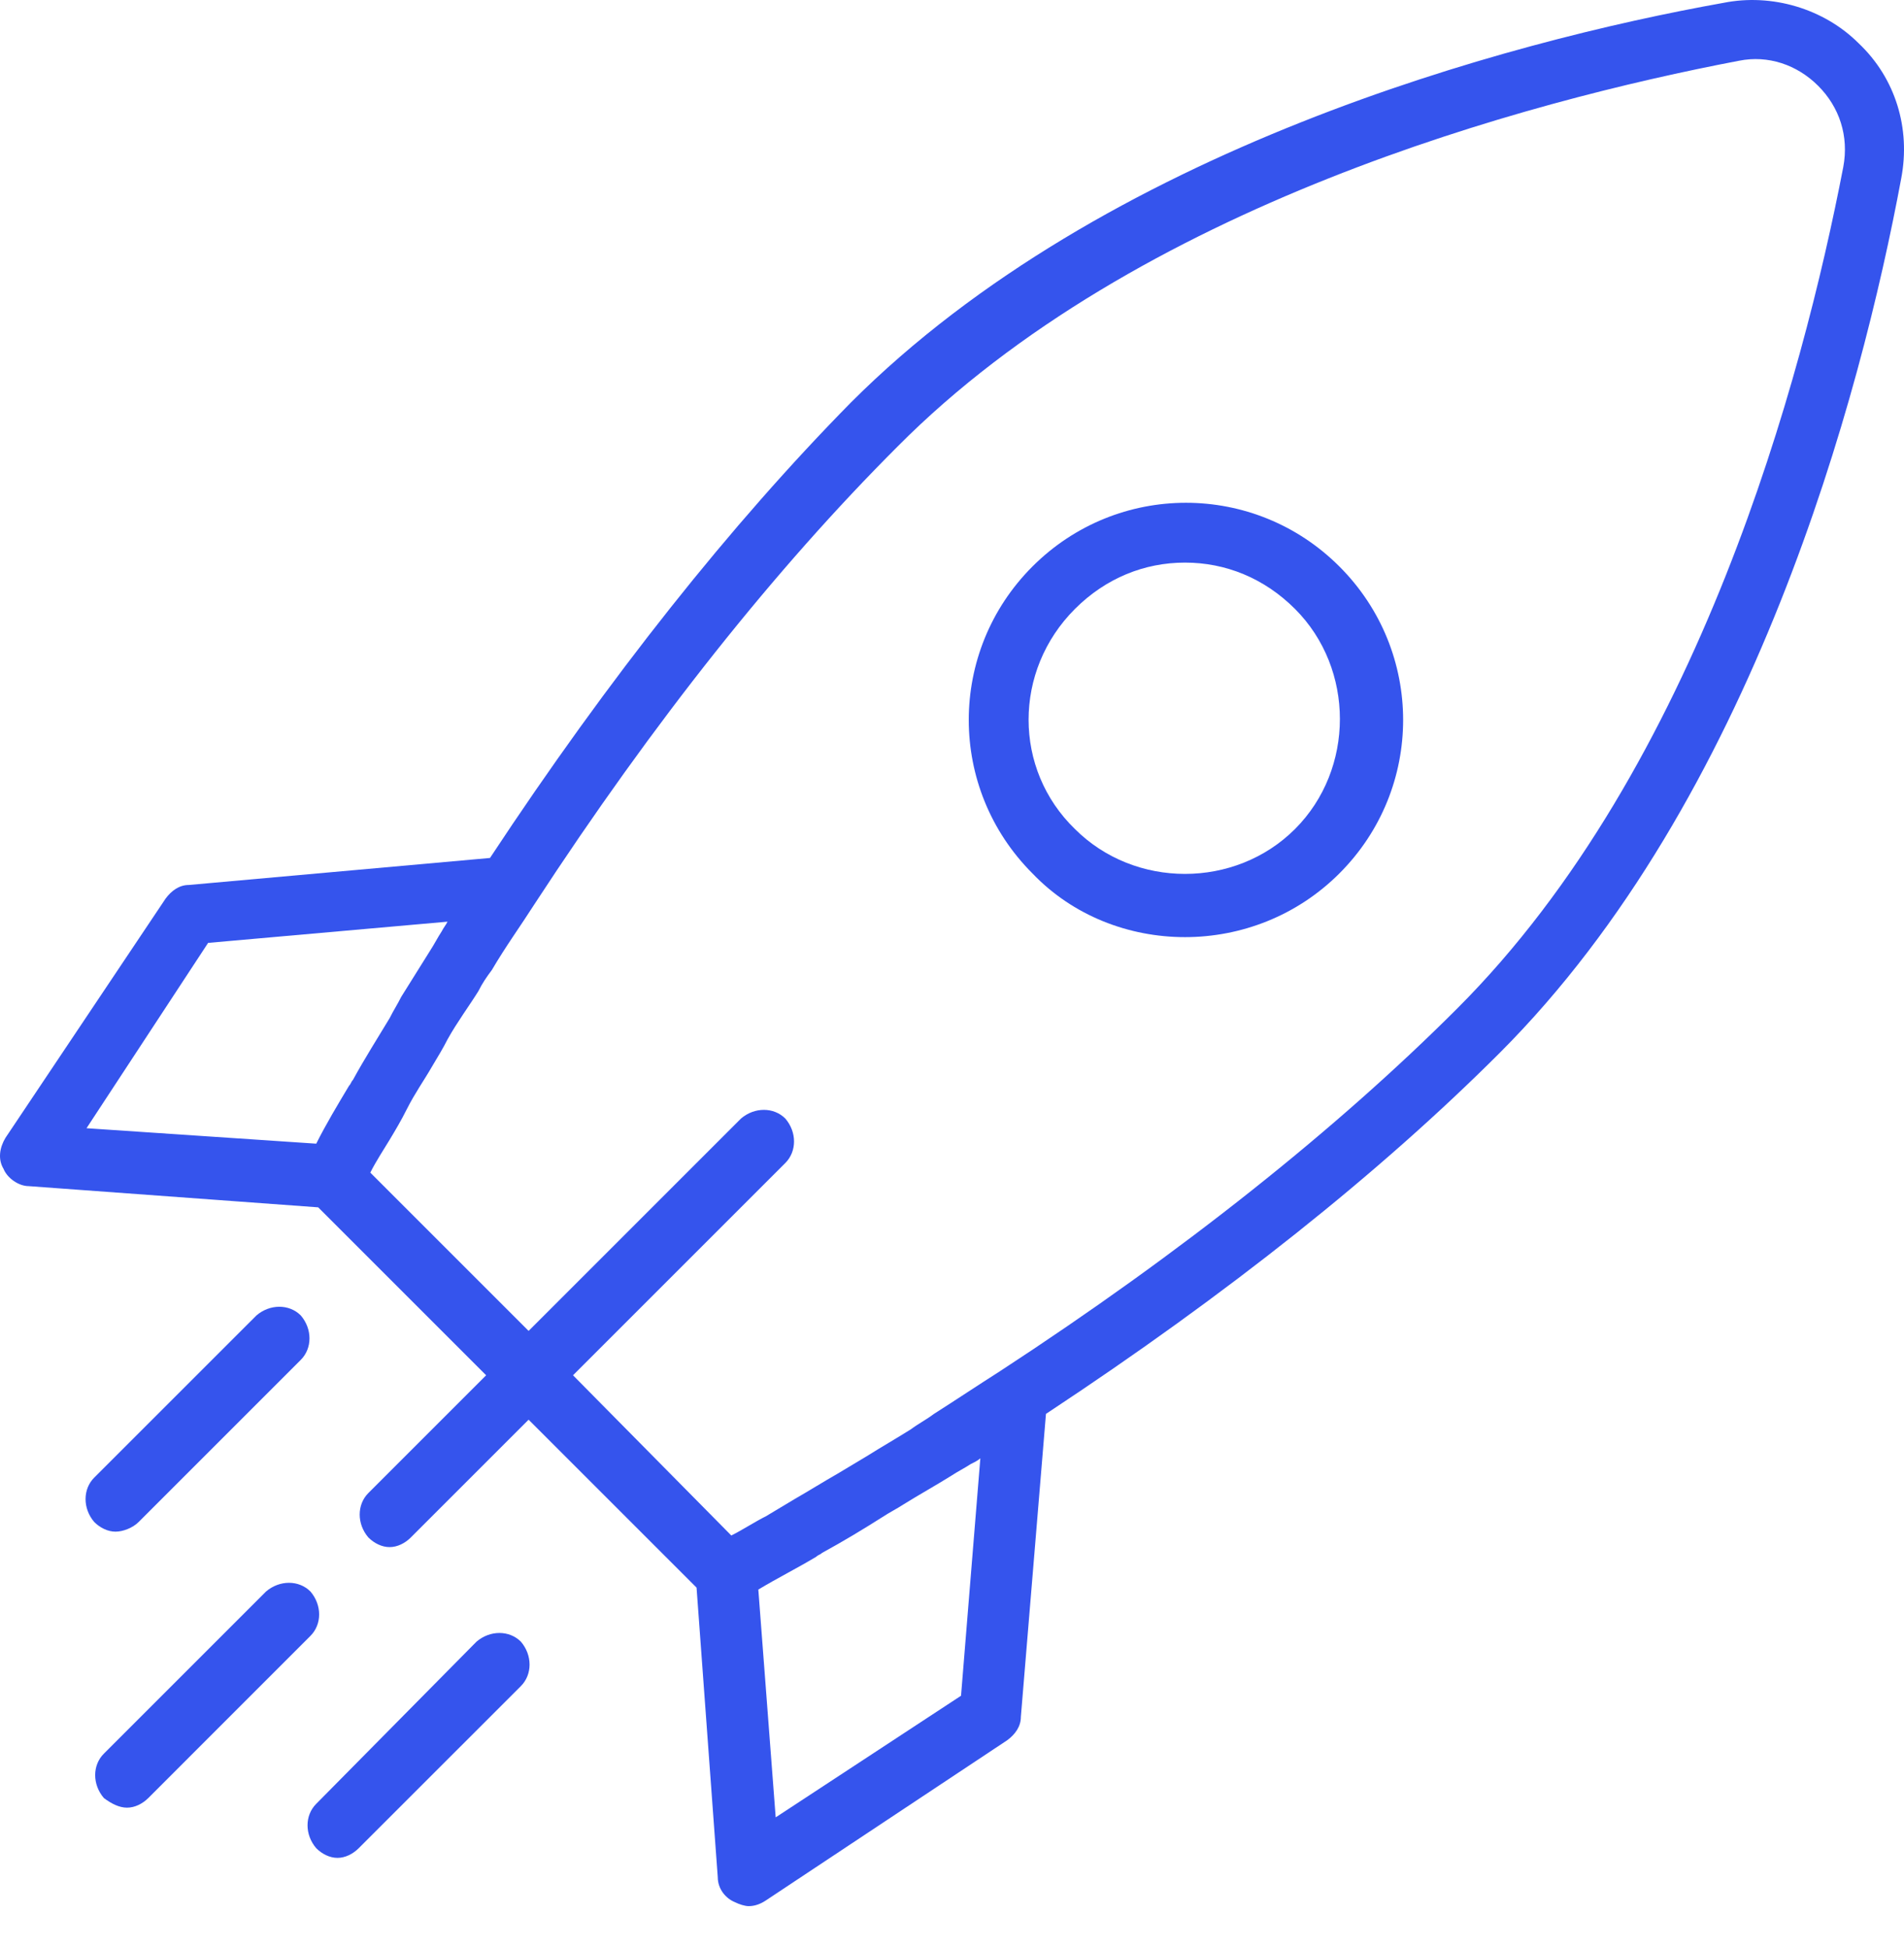
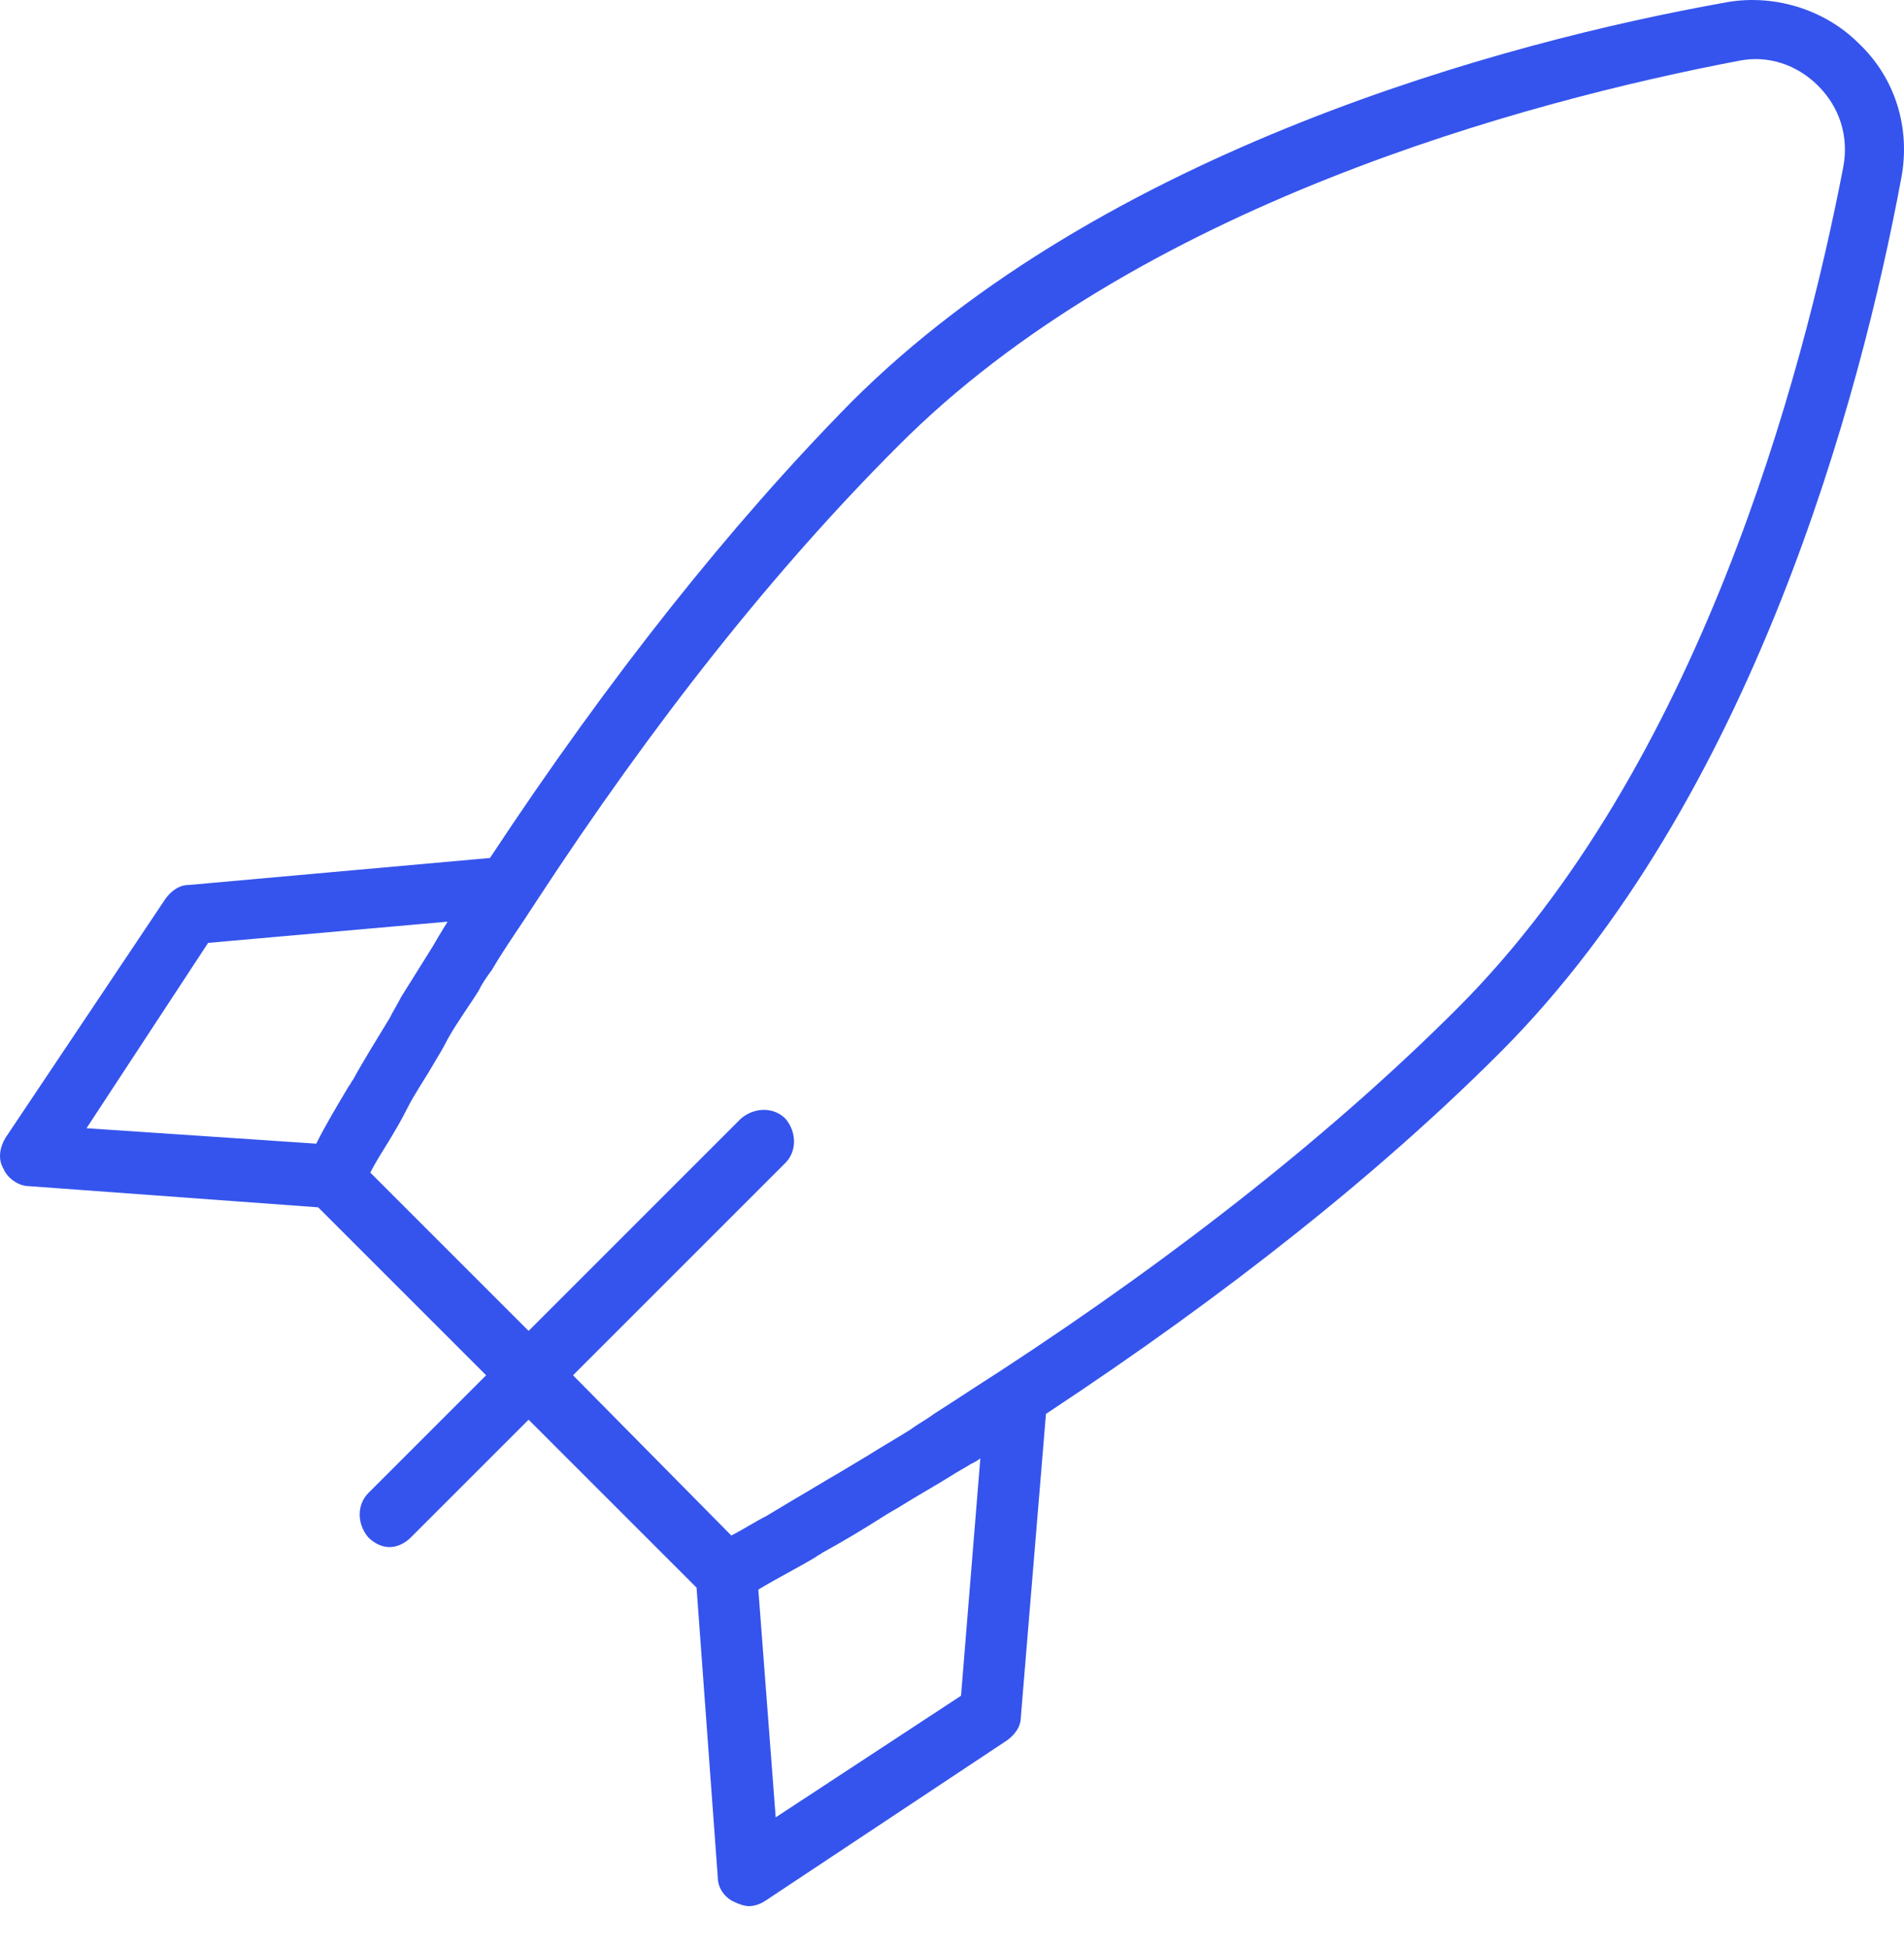
<svg xmlns="http://www.w3.org/2000/svg" width="43" height="44" viewBox="0 0 43 44" fill="none">
  <path d="M0.646 26.79L7.186 27.269L10.979 31.062L8.319 33.722C8.058 33.984 8.058 34.42 8.319 34.725C8.45 34.856 8.624 34.943 8.799 34.943C8.973 34.943 9.148 34.856 9.278 34.725L11.938 32.065L15.731 35.858L16.21 42.398C16.21 42.66 16.385 42.878 16.603 42.965C16.69 43.009 16.821 43.052 16.908 43.052C17.039 43.052 17.17 43.009 17.3 42.921L22.75 39.303C22.925 39.172 23.055 38.998 23.055 38.779L23.622 31.934C27.721 29.231 31.165 26.485 33.868 23.782C39.579 18.07 42.021 8.958 42.937 4.031C43.154 2.898 42.806 1.764 41.977 0.979C41.193 0.195 40.015 -0.154 38.925 0.064C34.042 0.936 24.93 3.377 19.219 9.089C16.516 11.835 13.769 15.28 11.066 19.378L4.264 19.988C4.046 19.988 3.872 20.119 3.741 20.294L0.123 25.7C-0.008 25.918 -0.052 26.18 0.079 26.398C0.166 26.615 0.428 26.79 0.646 26.79ZM21.704 38.3L17.518 41.047L17.126 35.902C17.562 35.64 17.998 35.422 18.434 35.161C18.478 35.117 18.521 35.117 18.565 35.074C19.044 34.812 19.48 34.55 19.96 34.245C20.091 34.158 20.265 34.071 20.396 33.984C20.745 33.766 21.137 33.548 21.486 33.33C21.617 33.242 21.791 33.155 21.922 33.068C22.009 33.025 22.096 32.981 22.14 32.937L21.704 38.3ZM10.804 22.386C10.891 22.212 10.979 22.081 11.109 21.907C11.415 21.384 11.763 20.904 12.069 20.424C14.772 16.283 17.518 12.838 20.265 10.091C25.671 4.642 34.478 2.287 39.274 1.372C39.928 1.241 40.582 1.459 41.062 1.939C41.541 2.418 41.759 3.072 41.629 3.77C40.713 8.522 38.359 17.329 32.909 22.779C30.206 25.482 26.718 28.272 22.576 30.975C22.096 31.28 21.573 31.629 21.093 31.934C20.919 32.065 20.745 32.153 20.57 32.283C20.222 32.501 19.916 32.676 19.568 32.894C19.35 33.025 19.132 33.155 18.914 33.286C18.608 33.46 18.26 33.678 17.954 33.853C17.736 33.984 17.518 34.114 17.3 34.245C17.039 34.376 16.777 34.55 16.516 34.681L12.941 31.062L17.736 26.267C17.998 26.005 17.998 25.569 17.736 25.264C17.475 25.002 17.039 25.002 16.734 25.264L11.938 30.06L8.363 26.485C8.494 26.223 8.668 25.962 8.799 25.744C8.93 25.526 9.06 25.308 9.191 25.046C9.366 24.697 9.583 24.392 9.758 24.087C9.889 23.869 10.02 23.651 10.107 23.476C10.325 23.084 10.586 22.735 10.804 22.386ZM4.7 21.296L10.107 20.817C10.063 20.904 10.02 20.948 9.976 21.035C9.889 21.166 9.801 21.34 9.714 21.471C9.496 21.82 9.278 22.168 9.06 22.517C8.973 22.692 8.886 22.822 8.799 22.997C8.537 23.433 8.232 23.912 7.97 24.392C7.927 24.436 7.927 24.479 7.883 24.523C7.622 24.959 7.36 25.395 7.142 25.831L1.954 25.482L4.7 21.296Z" fill="#3554ED" />
-   <path d="M26.762 21.166C28.026 21.166 29.29 20.686 30.249 19.727C32.168 17.809 32.168 14.713 30.249 12.795C28.331 10.876 25.235 10.876 23.317 12.795C21.399 14.713 21.399 17.809 23.317 19.727C24.233 20.686 25.497 21.166 26.762 21.166ZM24.276 13.754C24.974 13.056 25.846 12.707 26.762 12.707C27.677 12.707 28.549 13.056 29.247 13.754C30.598 15.105 30.598 17.373 29.247 18.724C27.895 20.076 25.628 20.076 24.276 18.724C22.881 17.373 22.881 15.149 24.276 13.754Z" fill="#3554ED" />
-   <path d="M3.131 34.376L6.793 30.714C7.055 30.452 7.055 30.016 6.793 29.711C6.532 29.449 6.096 29.449 5.791 29.711L2.128 33.373C1.867 33.635 1.867 34.071 2.128 34.376C2.259 34.507 2.434 34.594 2.608 34.594C2.782 34.594 3 34.507 3.131 34.376Z" fill="#3554ED" />
-   <path d="M2.869 40.828C3.044 40.828 3.218 40.741 3.349 40.611L7.011 36.948C7.273 36.687 7.273 36.251 7.011 35.946C6.75 35.684 6.314 35.684 6.008 35.946L2.346 39.608C2.084 39.869 2.084 40.305 2.346 40.611C2.52 40.741 2.695 40.828 2.869 40.828Z" fill="#3554ED" />
-   <path d="M7.142 41.744C7.273 41.875 7.447 41.962 7.622 41.962C7.796 41.962 7.97 41.875 8.101 41.744L11.764 38.082C12.025 37.82 12.025 37.384 11.764 37.079C11.502 36.817 11.066 36.817 10.761 37.079L7.142 40.741C6.88 41.003 6.88 41.439 7.142 41.744Z" fill="#3554ED" />
</svg>